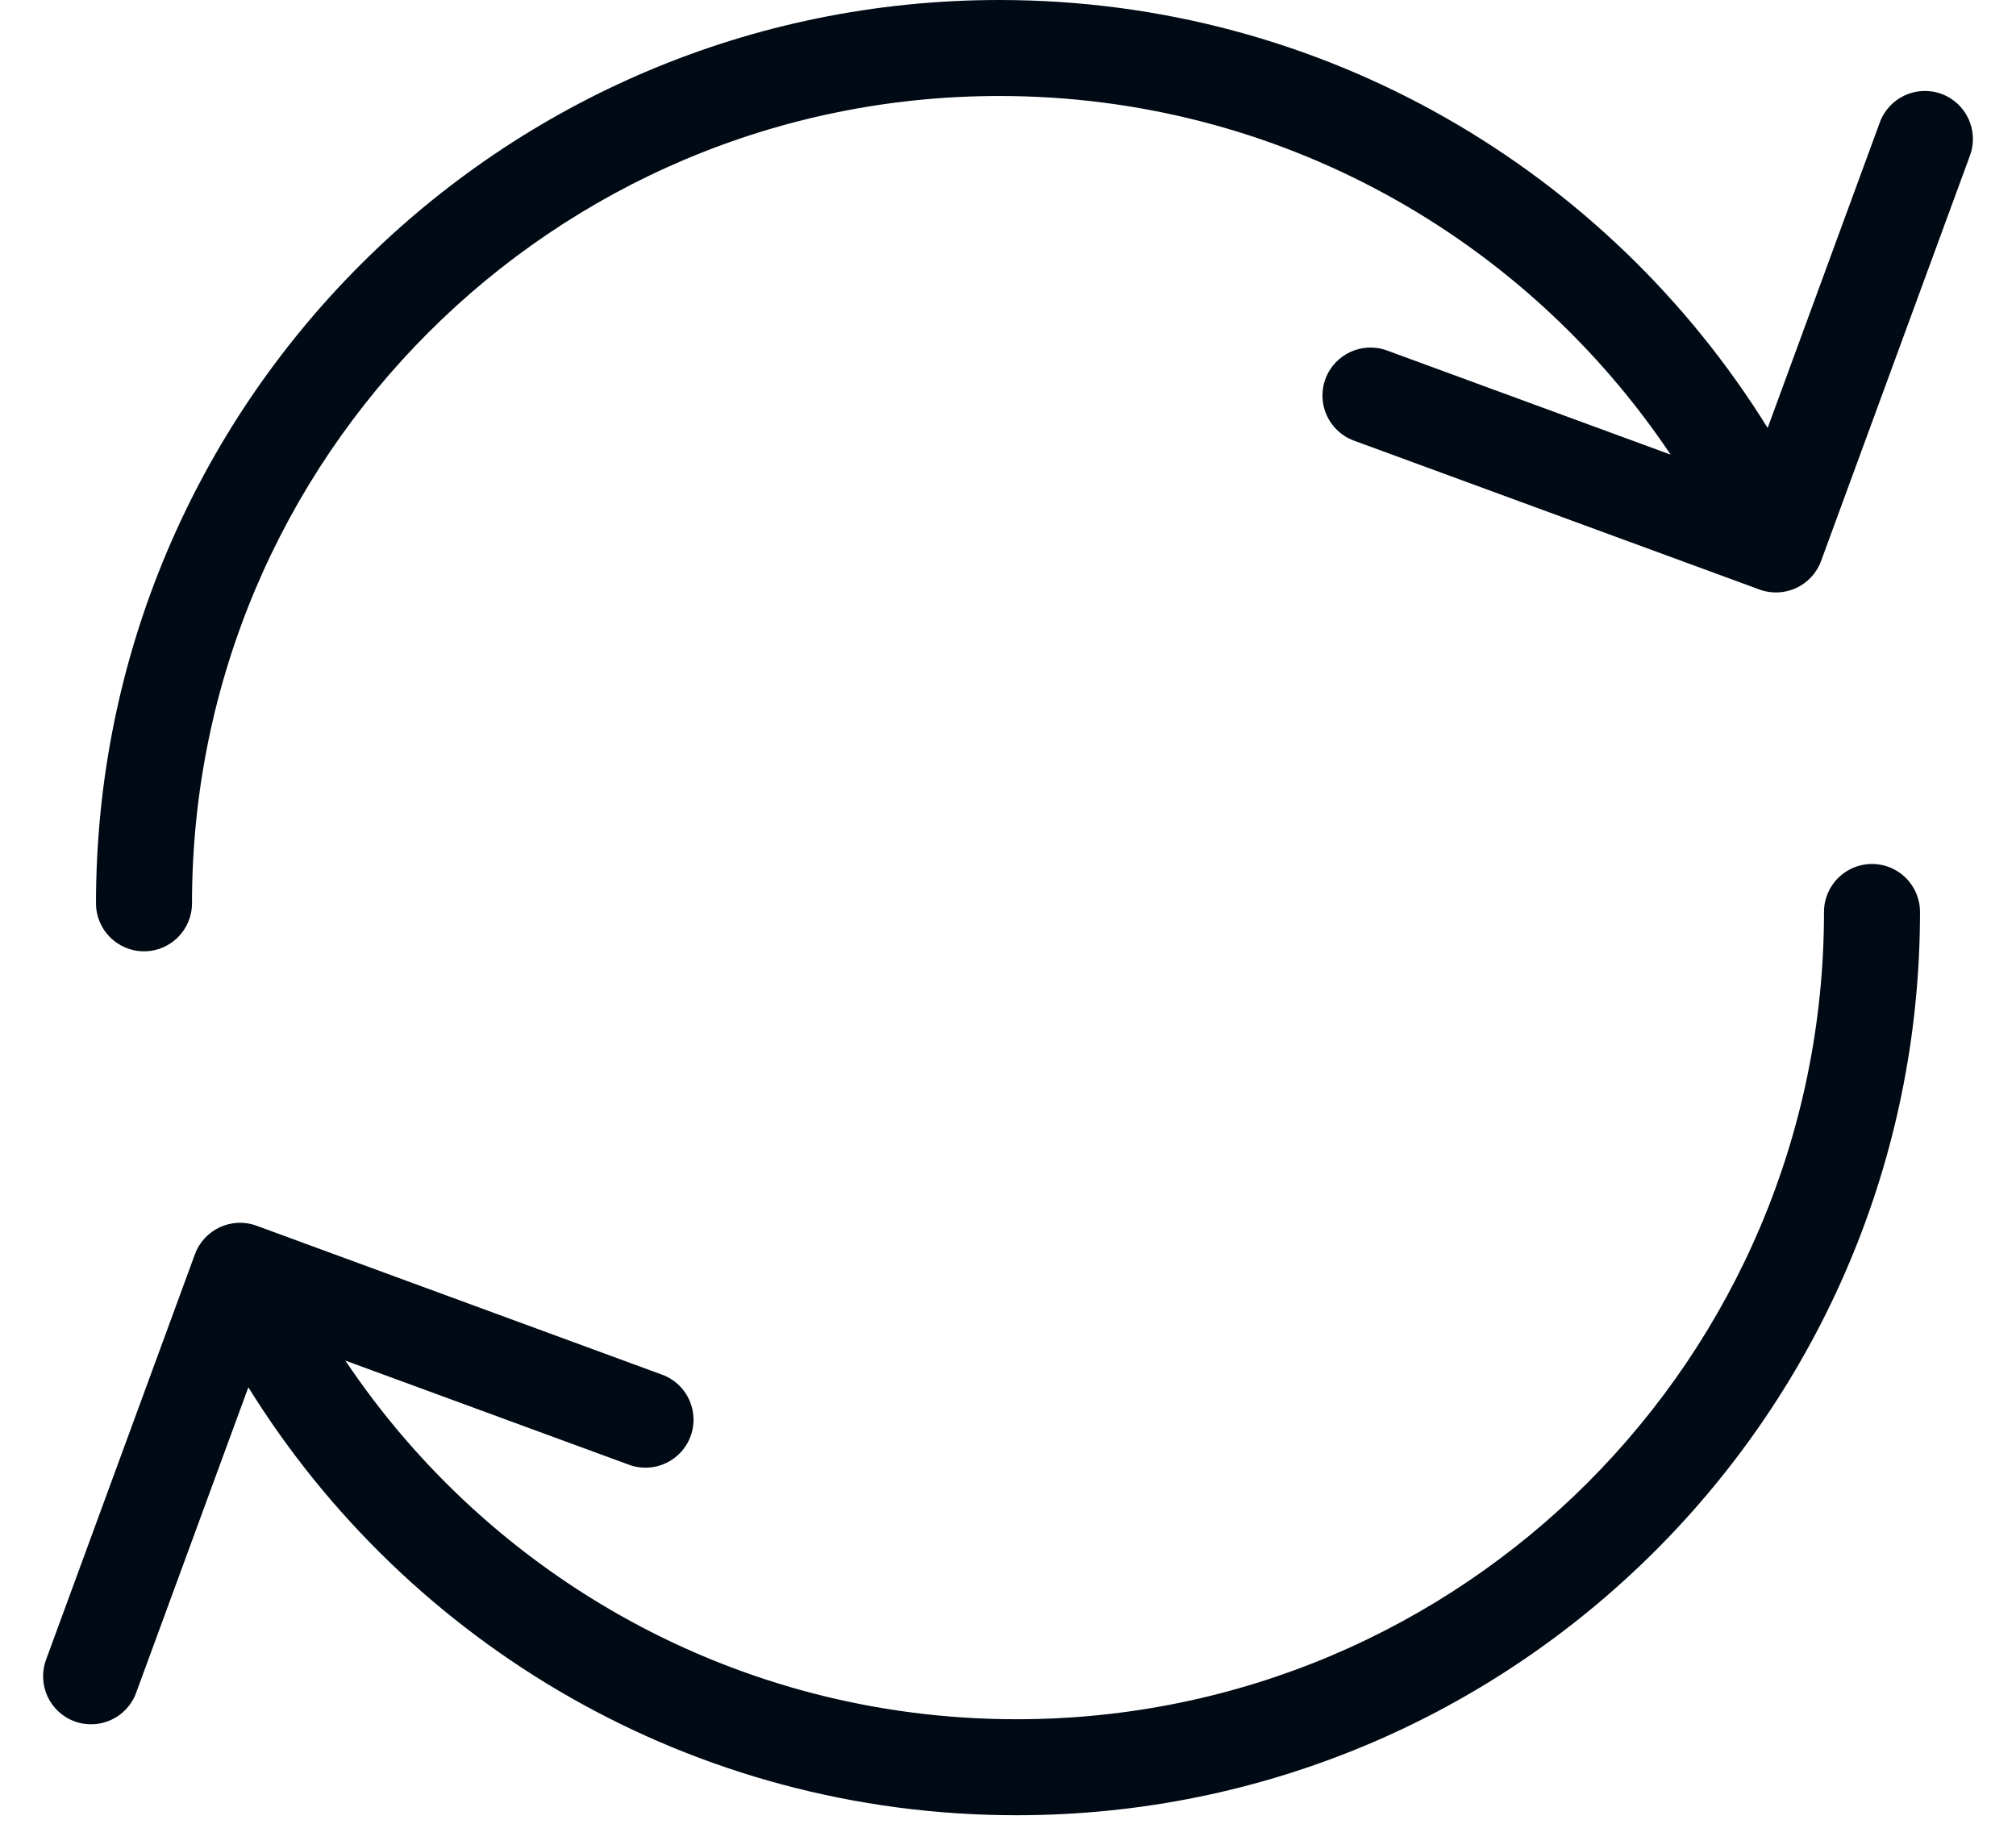
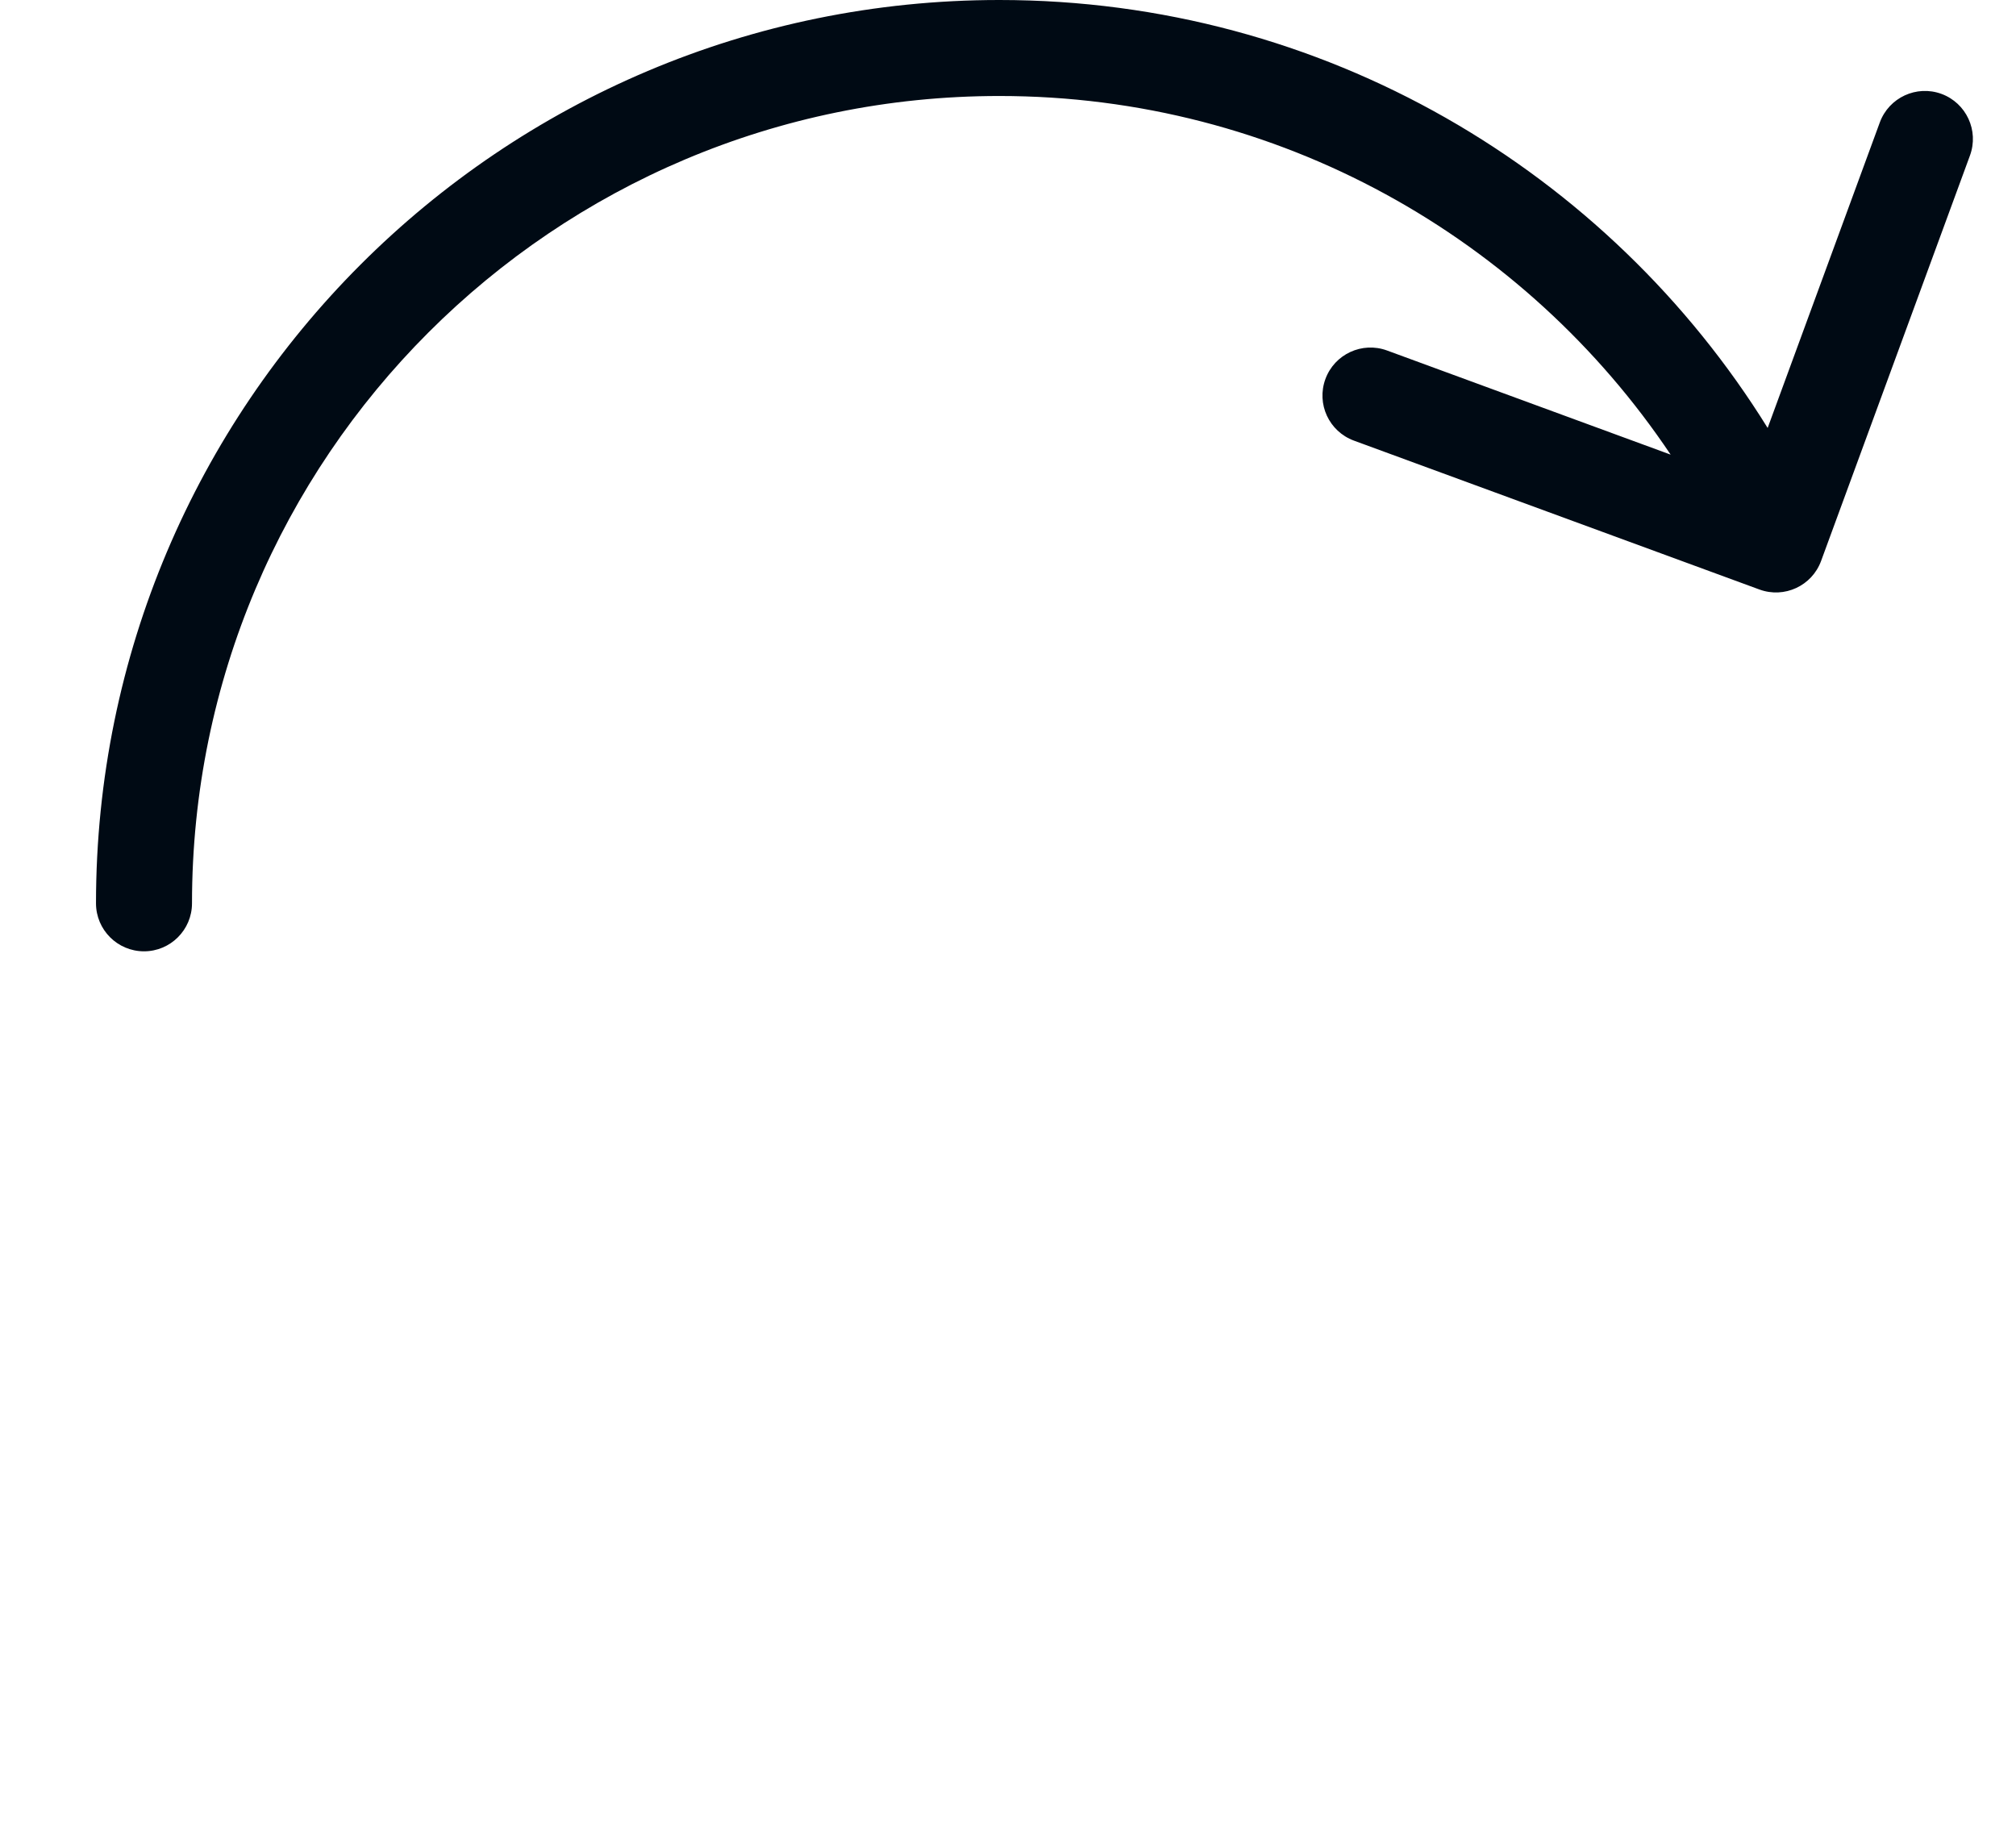
<svg xmlns="http://www.w3.org/2000/svg" fill="none" viewBox="0 0 42 38" height="38" width="42">
  <path fill="#000A14" d="M4 18.82C4 9.53 11.53 2 20.82 2C26.649 2 31.787 4.965 34.805 9.472L28.896 7.302C28.378 7.112 27.803 7.378 27.613 7.896C27.422 8.415 27.688 8.989 28.207 9.18L36.655 12.282C37.174 12.472 37.748 12.207 37.939 11.688L41.041 3.24C41.231 2.721 40.965 2.147 40.447 1.956C39.928 1.766 39.354 2.032 39.163 2.55L36.826 8.916C33.508 3.566 27.581 0 20.82 0C10.426 0 2 8.426 2 18.82C2 19.372 2.448 19.82 3 19.82C3.552 19.82 4 19.372 4 18.82Z" />
-   <path fill="#000A14" d="M38 19C38 28.289 30.47 35.819 21.18 35.819C15.351 35.819 10.213 32.854 7.195 28.347L13.104 30.517C13.622 30.707 14.197 30.441 14.387 29.923C14.578 29.404 14.312 28.83 13.793 28.64L5.345 25.537C4.826 25.347 4.252 25.613 4.061 26.131L0.959 34.58C0.769 35.098 1.035 35.673 1.553 35.863C2.071 36.053 2.646 35.788 2.836 35.269L5.174 28.903C8.492 34.254 14.419 37.819 21.18 37.819C31.574 37.819 40 29.393 40 19C40 18.447 39.552 18 39 18C38.448 18 38 18.447 38 19Z" />
</svg>